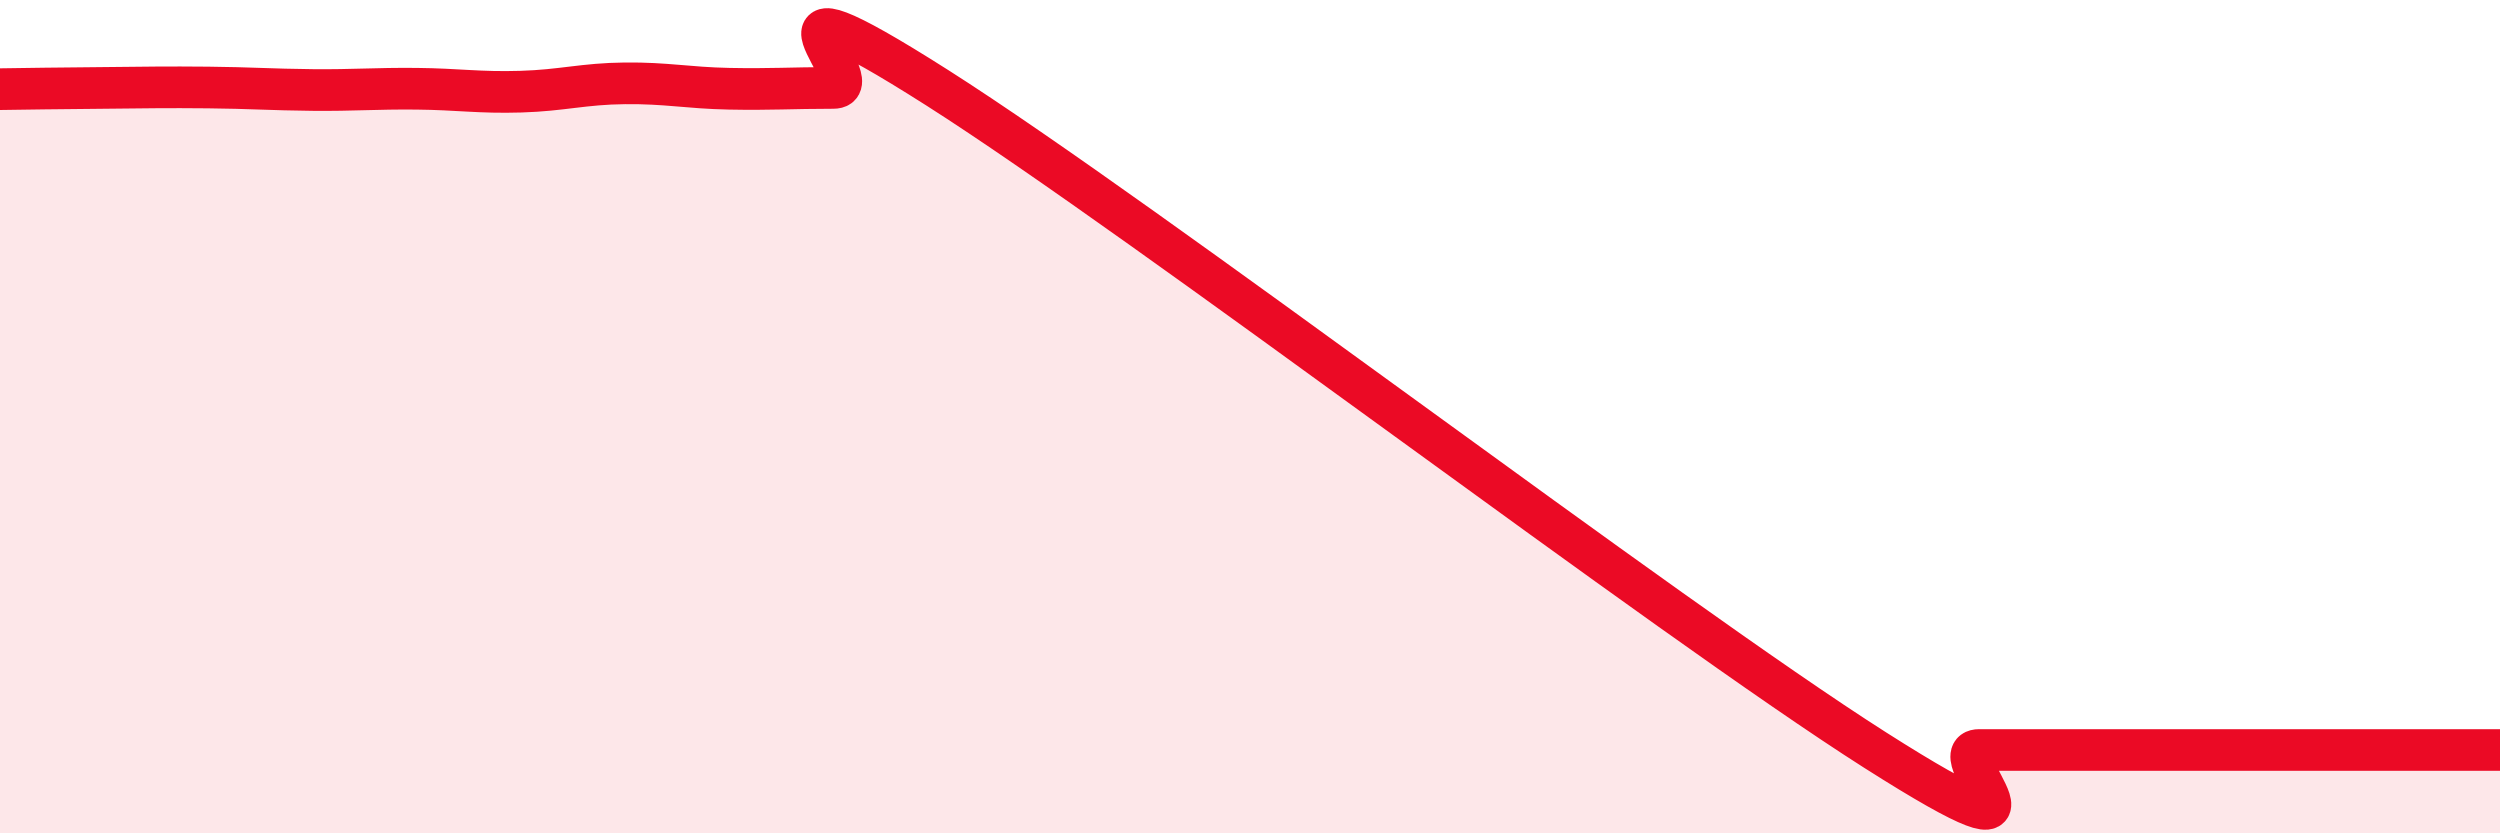
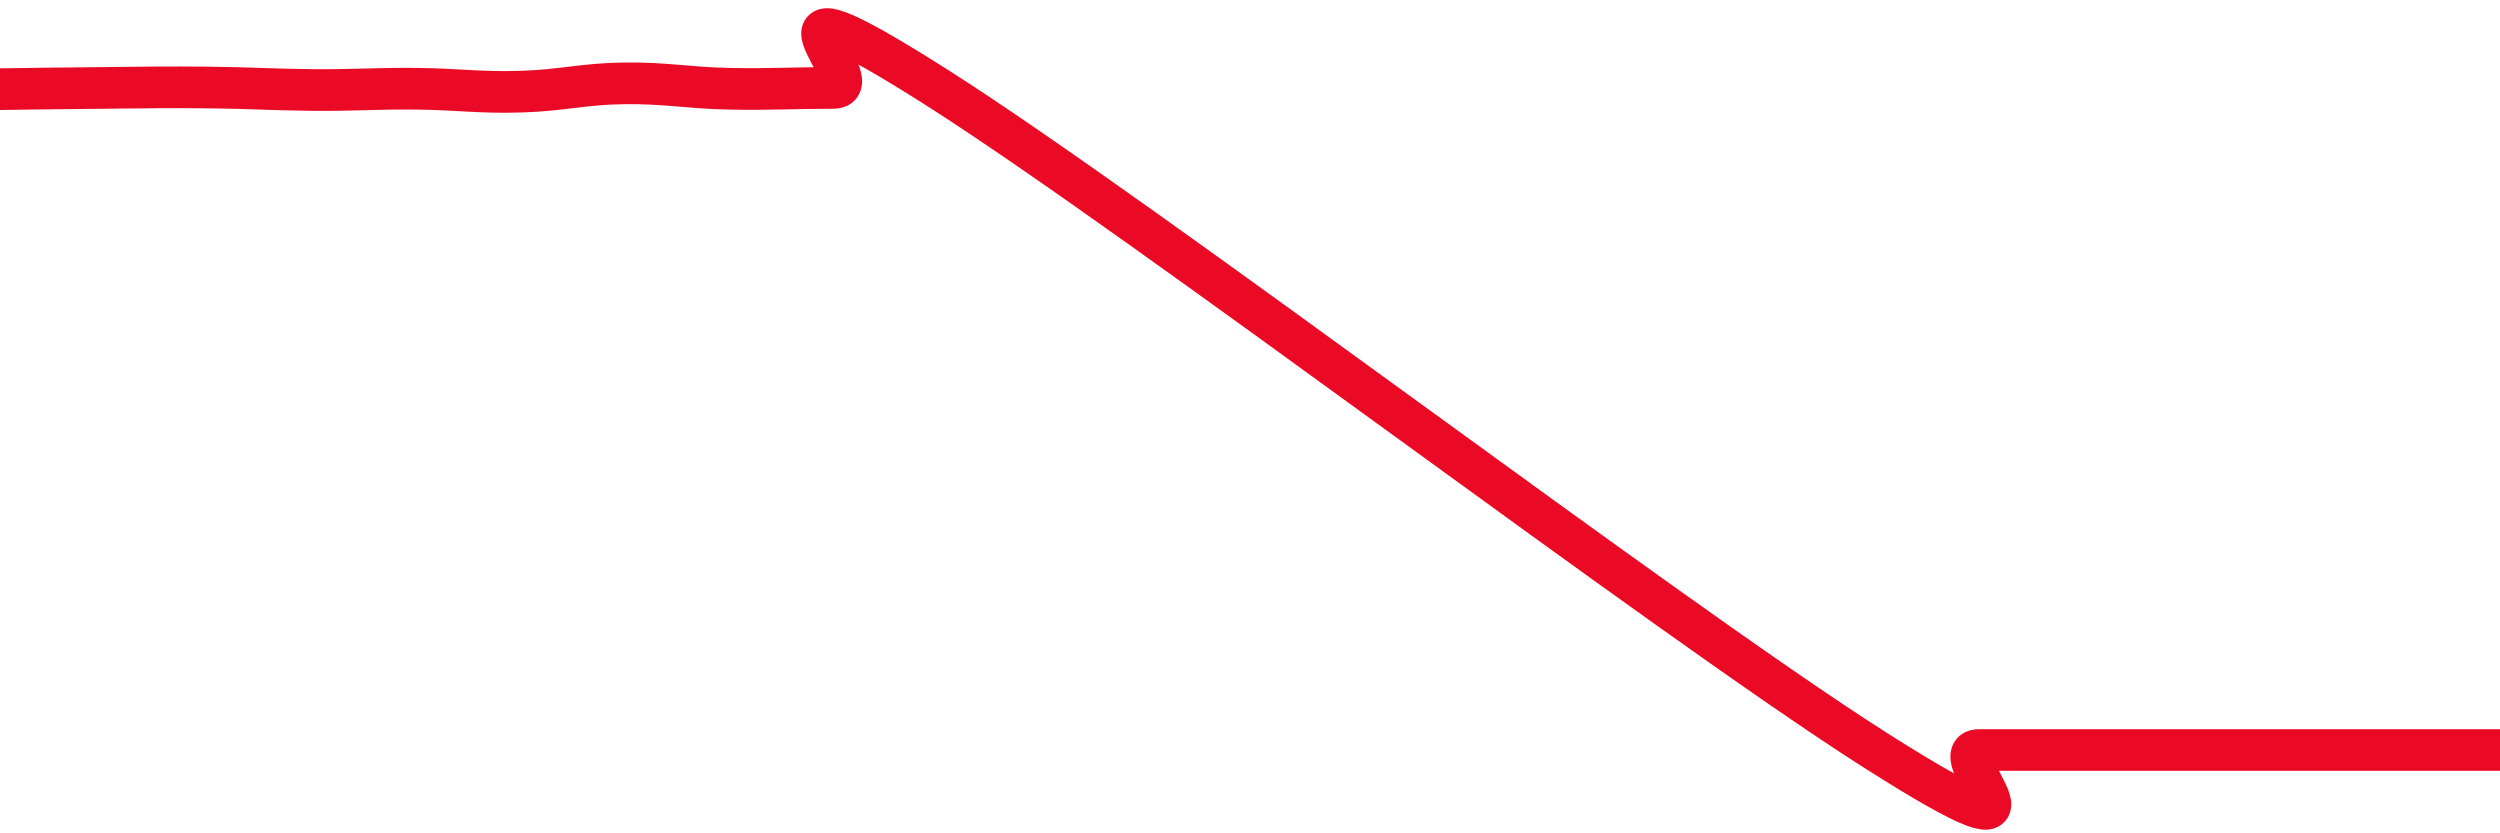
<svg xmlns="http://www.w3.org/2000/svg" width="60" height="20" viewBox="0 0 60 20">
-   <path d="M 0,2.14 C 0.5,2.13 1.5,2.12 2.5,2.11 C 3.5,2.1 4,2.09 5,2.1 C 6,2.11 6.5,2.15 7.5,2.16 C 8.5,2.17 9,2.12 10,2.13 C 11,2.14 11.5,2.23 12.5,2.2 C 13.5,2.17 14,2.01 15,2 C 16,1.99 16.5,2.11 17.5,2.13 C 18.5,2.15 19,2.11 20,2.11 C 21,2.11 17.5,-1.07 22.5,2.11 C 27.5,5.29 40,14.82 45,18 C 50,21.18 46.5,18 47.5,18 C 48.5,18 49,18 50,18 C 51,18 51.5,18 52.5,18 C 53.5,18 53.5,18 55,18 C 56.5,18 59,18 60,18L60 20L0 20Z" fill="#EB0A25" opacity="0.1" stroke-linecap="round" stroke-linejoin="round" />
  <path d="M 0,2.14 C 0.5,2.13 1.5,2.12 2.5,2.11 C 3.5,2.1 4,2.09 5,2.1 C 6,2.11 6.5,2.15 7.5,2.16 C 8.5,2.17 9,2.12 10,2.13 C 11,2.14 11.5,2.23 12.5,2.2 C 13.5,2.17 14,2.01 15,2 C 16,1.99 16.5,2.11 17.5,2.13 C 18.5,2.15 19,2.11 20,2.11 C 21,2.11 17.5,-1.07 22.5,2.11 C 27.5,5.29 40,14.82 45,18 C 50,21.18 46.5,18 47.5,18 C 48.5,18 49,18 50,18 C 51,18 51.5,18 52.5,18 C 53.5,18 53.5,18 55,18 C 56.5,18 59,18 60,18" stroke="#EB0A25" stroke-width="1" fill="none" stroke-linecap="round" stroke-linejoin="round" />
</svg>